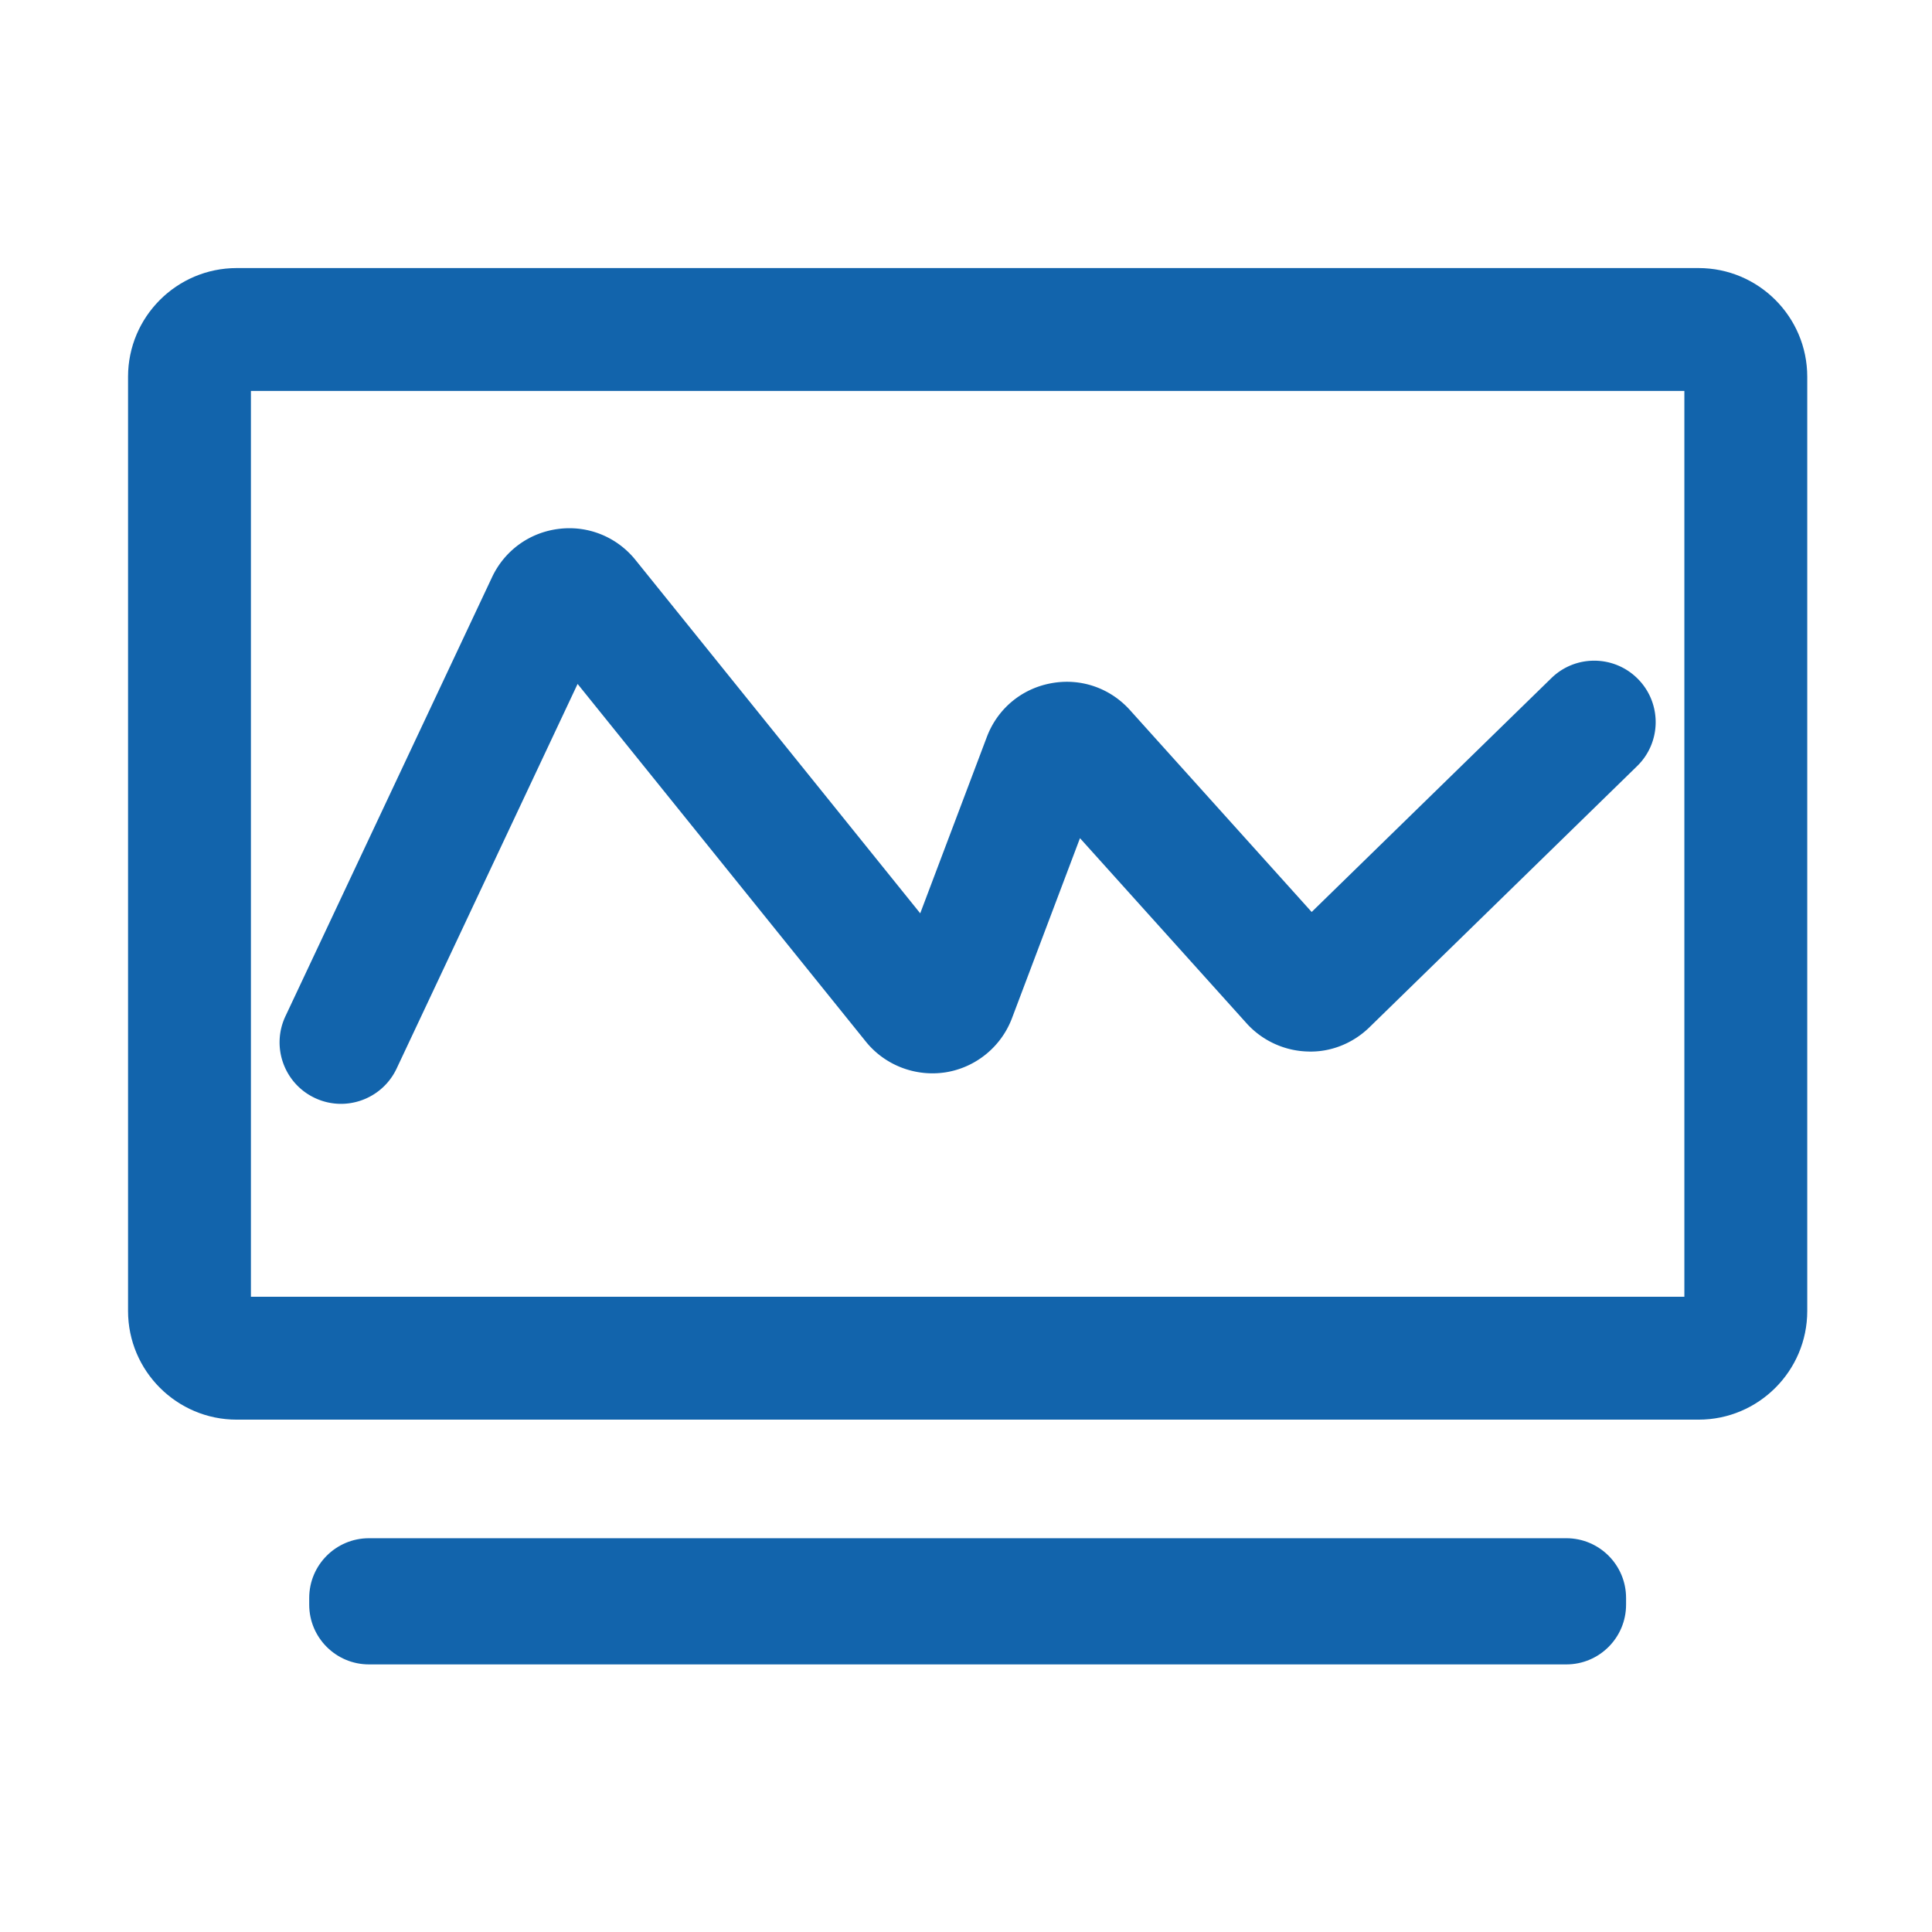
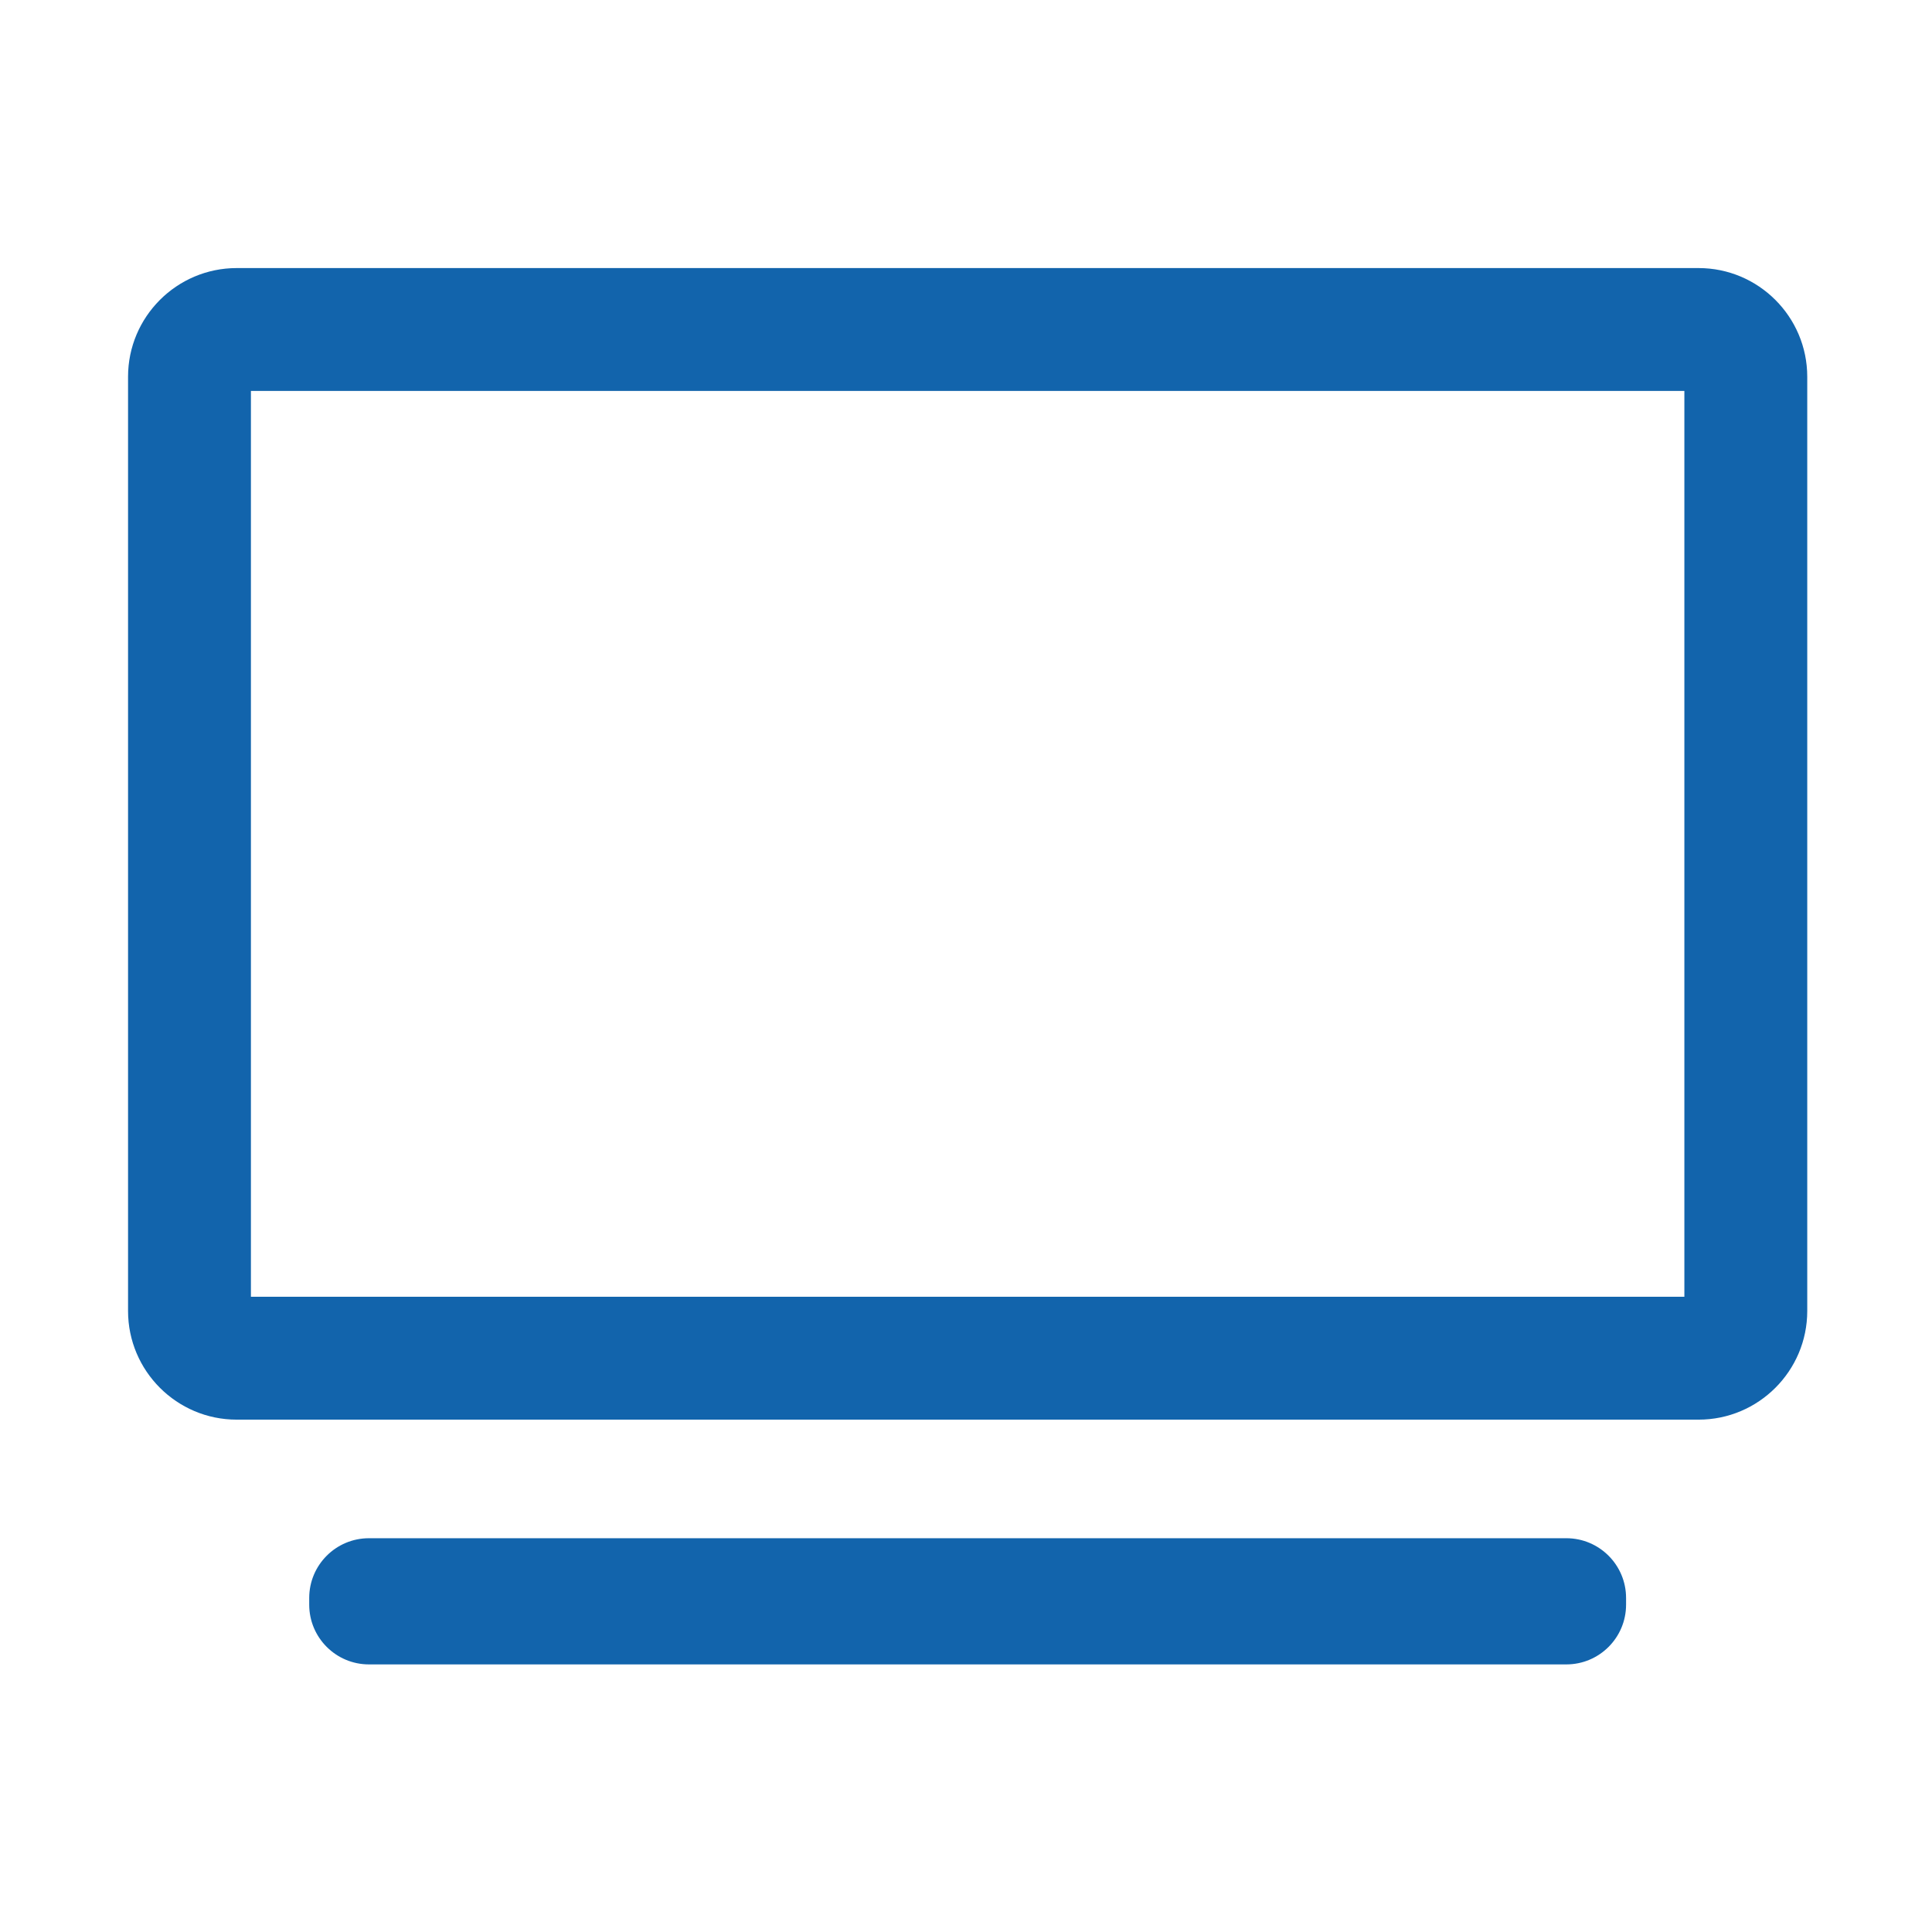
<svg xmlns="http://www.w3.org/2000/svg" class="icon" viewBox="0 0 1024 1024" version="1.1" width="32" height="32">
  <path d="M900.28 142.08H125.45c-31.74 0-57.58 25.83-57.58 57.59v495.18c0 31.76 25.83 57.59 57.58 57.59h774.84c31.76 0 57.59-25.83 57.59-57.59V199.67c-0.01-31.76-25.84-57.59-57.6-57.59z m-7.53 545.23H132.99V207.2h759.76v480.11zM830.18 815.29H195.56c-17.49 0-31.67 14.18-31.67 31.67v3.54c0 17.49 14.18 31.67 31.67 31.67h634.62c17.49 0 31.67-14.18 31.67-31.67v-3.54c0-17.49-14.18-31.67-31.67-31.67z" fill="#1264AC" />
-   <path d="M166.89 581.95a32.42 32.42 0 0 0 13.84 3.11c12.22 0 23.93-6.92 29.49-18.71l95.92-203.85 152.81 189.61c10.14 12.57 26.36 18.72 42.28 16.24 15.94-2.55 29.39-13.51 35.12-28.63l36.06-95.47 88.29 98.11c8.17 9.09 19.86 14.54 32.08 14.95 12.27 0.57 24.26-4.26 33.02-12.8l141.91-138.46c12.88-12.56 13.13-33.18 0.57-46.04-12.57-12.89-33.2-13.14-46.04-0.57L695.21 483.37l-96.35-107.06c-10.64-11.78-26.28-17.11-41.9-14.14-15.6 2.93-28.27 13.55-33.9 28.41l-35.32 93.5L336.83 296.8c-9.83-12.19-25.05-18.39-40.52-16.5-15.55 1.85-28.82 11.43-35.51 25.61L151.29 538.62c-7.66 16.27-0.67 35.67 15.6 43.33z" fill="#1264AC" />
</svg>